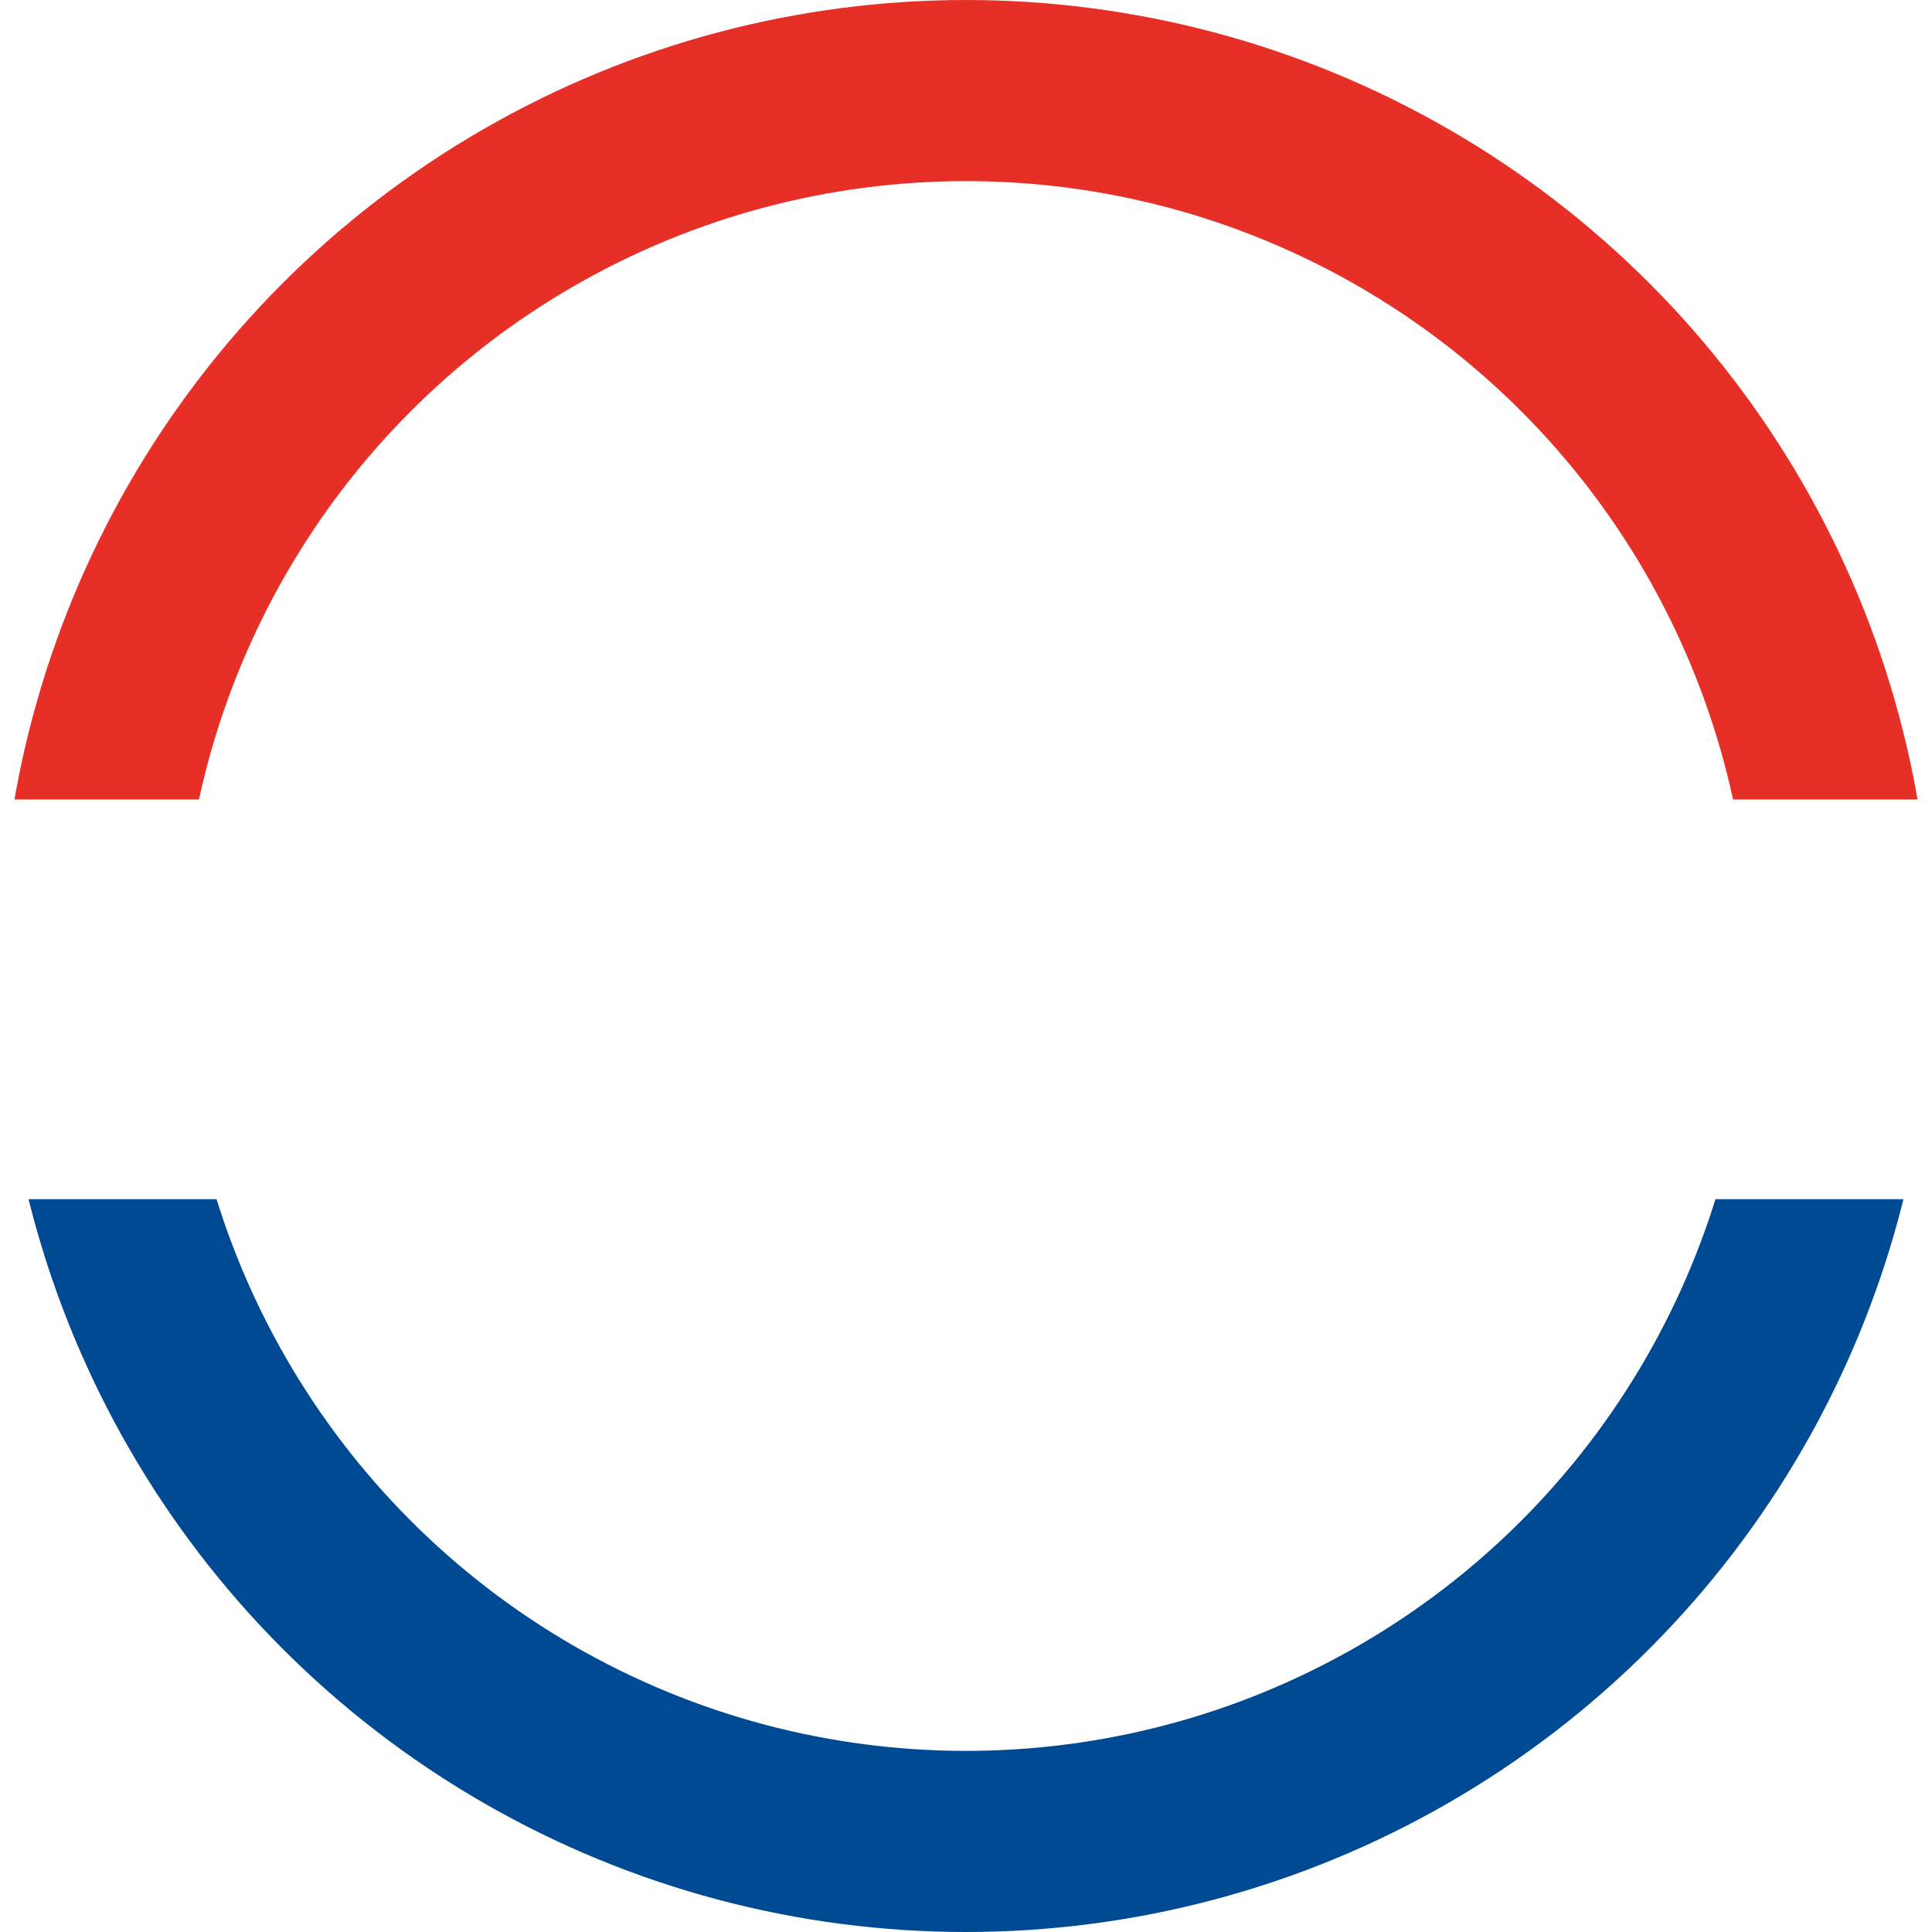
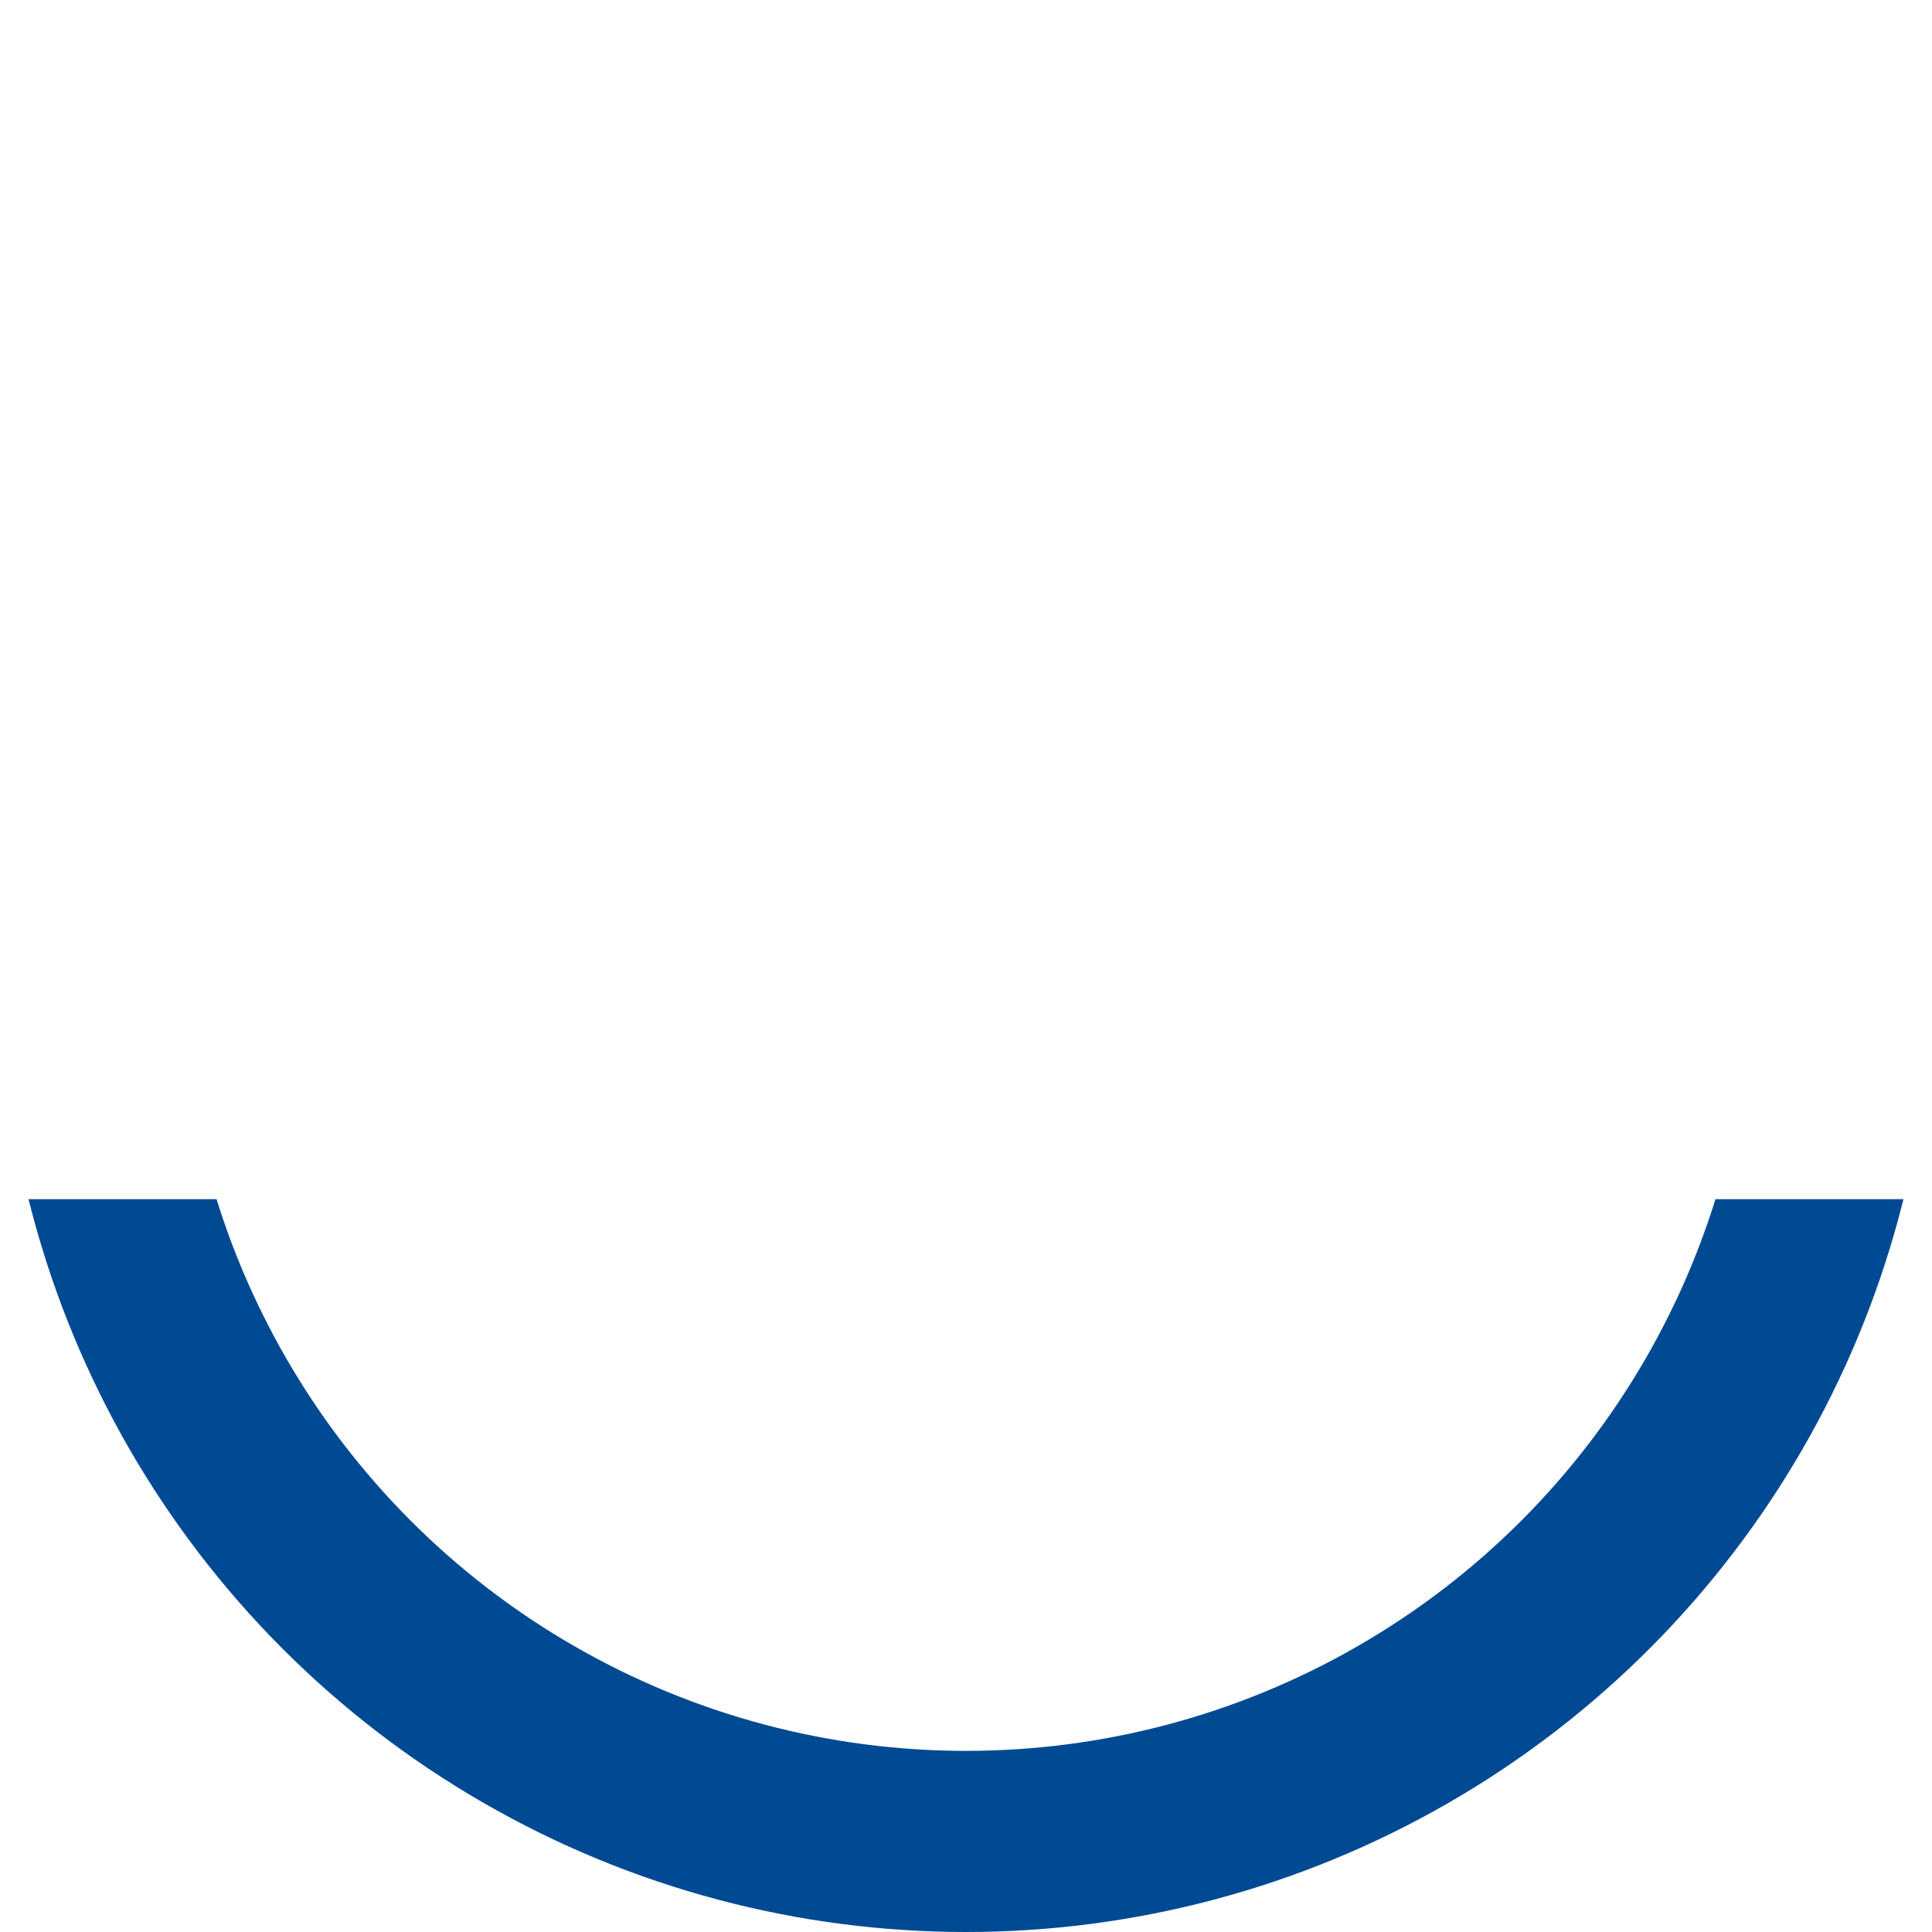
<svg xmlns="http://www.w3.org/2000/svg" width="32" height="32" viewBox="0 0 32 32" fill="none">
  <g clip-path="url(#clip0_901_3525)">
    <circle cx="16" cy="16" r="14.5" stroke="#004A93" stroke-width="3" />
  </g>
  <g clip-path="url(#clip1_901_3525)">
    <circle cx="16" cy="16" r="14.5" transform="rotate(-180 16 16)" stroke="#E63027" stroke-width="3" />
  </g>
  <defs>
    <clipPath id="clip0_901_3525">
      <rect width="32" height="12.138" fill="white" transform="translate(0 19.862)" />
    </clipPath>
    <clipPath id="clip1_901_3525">
-       <rect width="32" height="13.241" fill="white" transform="translate(32 13.242) rotate(-180)" />
-     </clipPath>
+       </clipPath>
  </defs>
</svg>